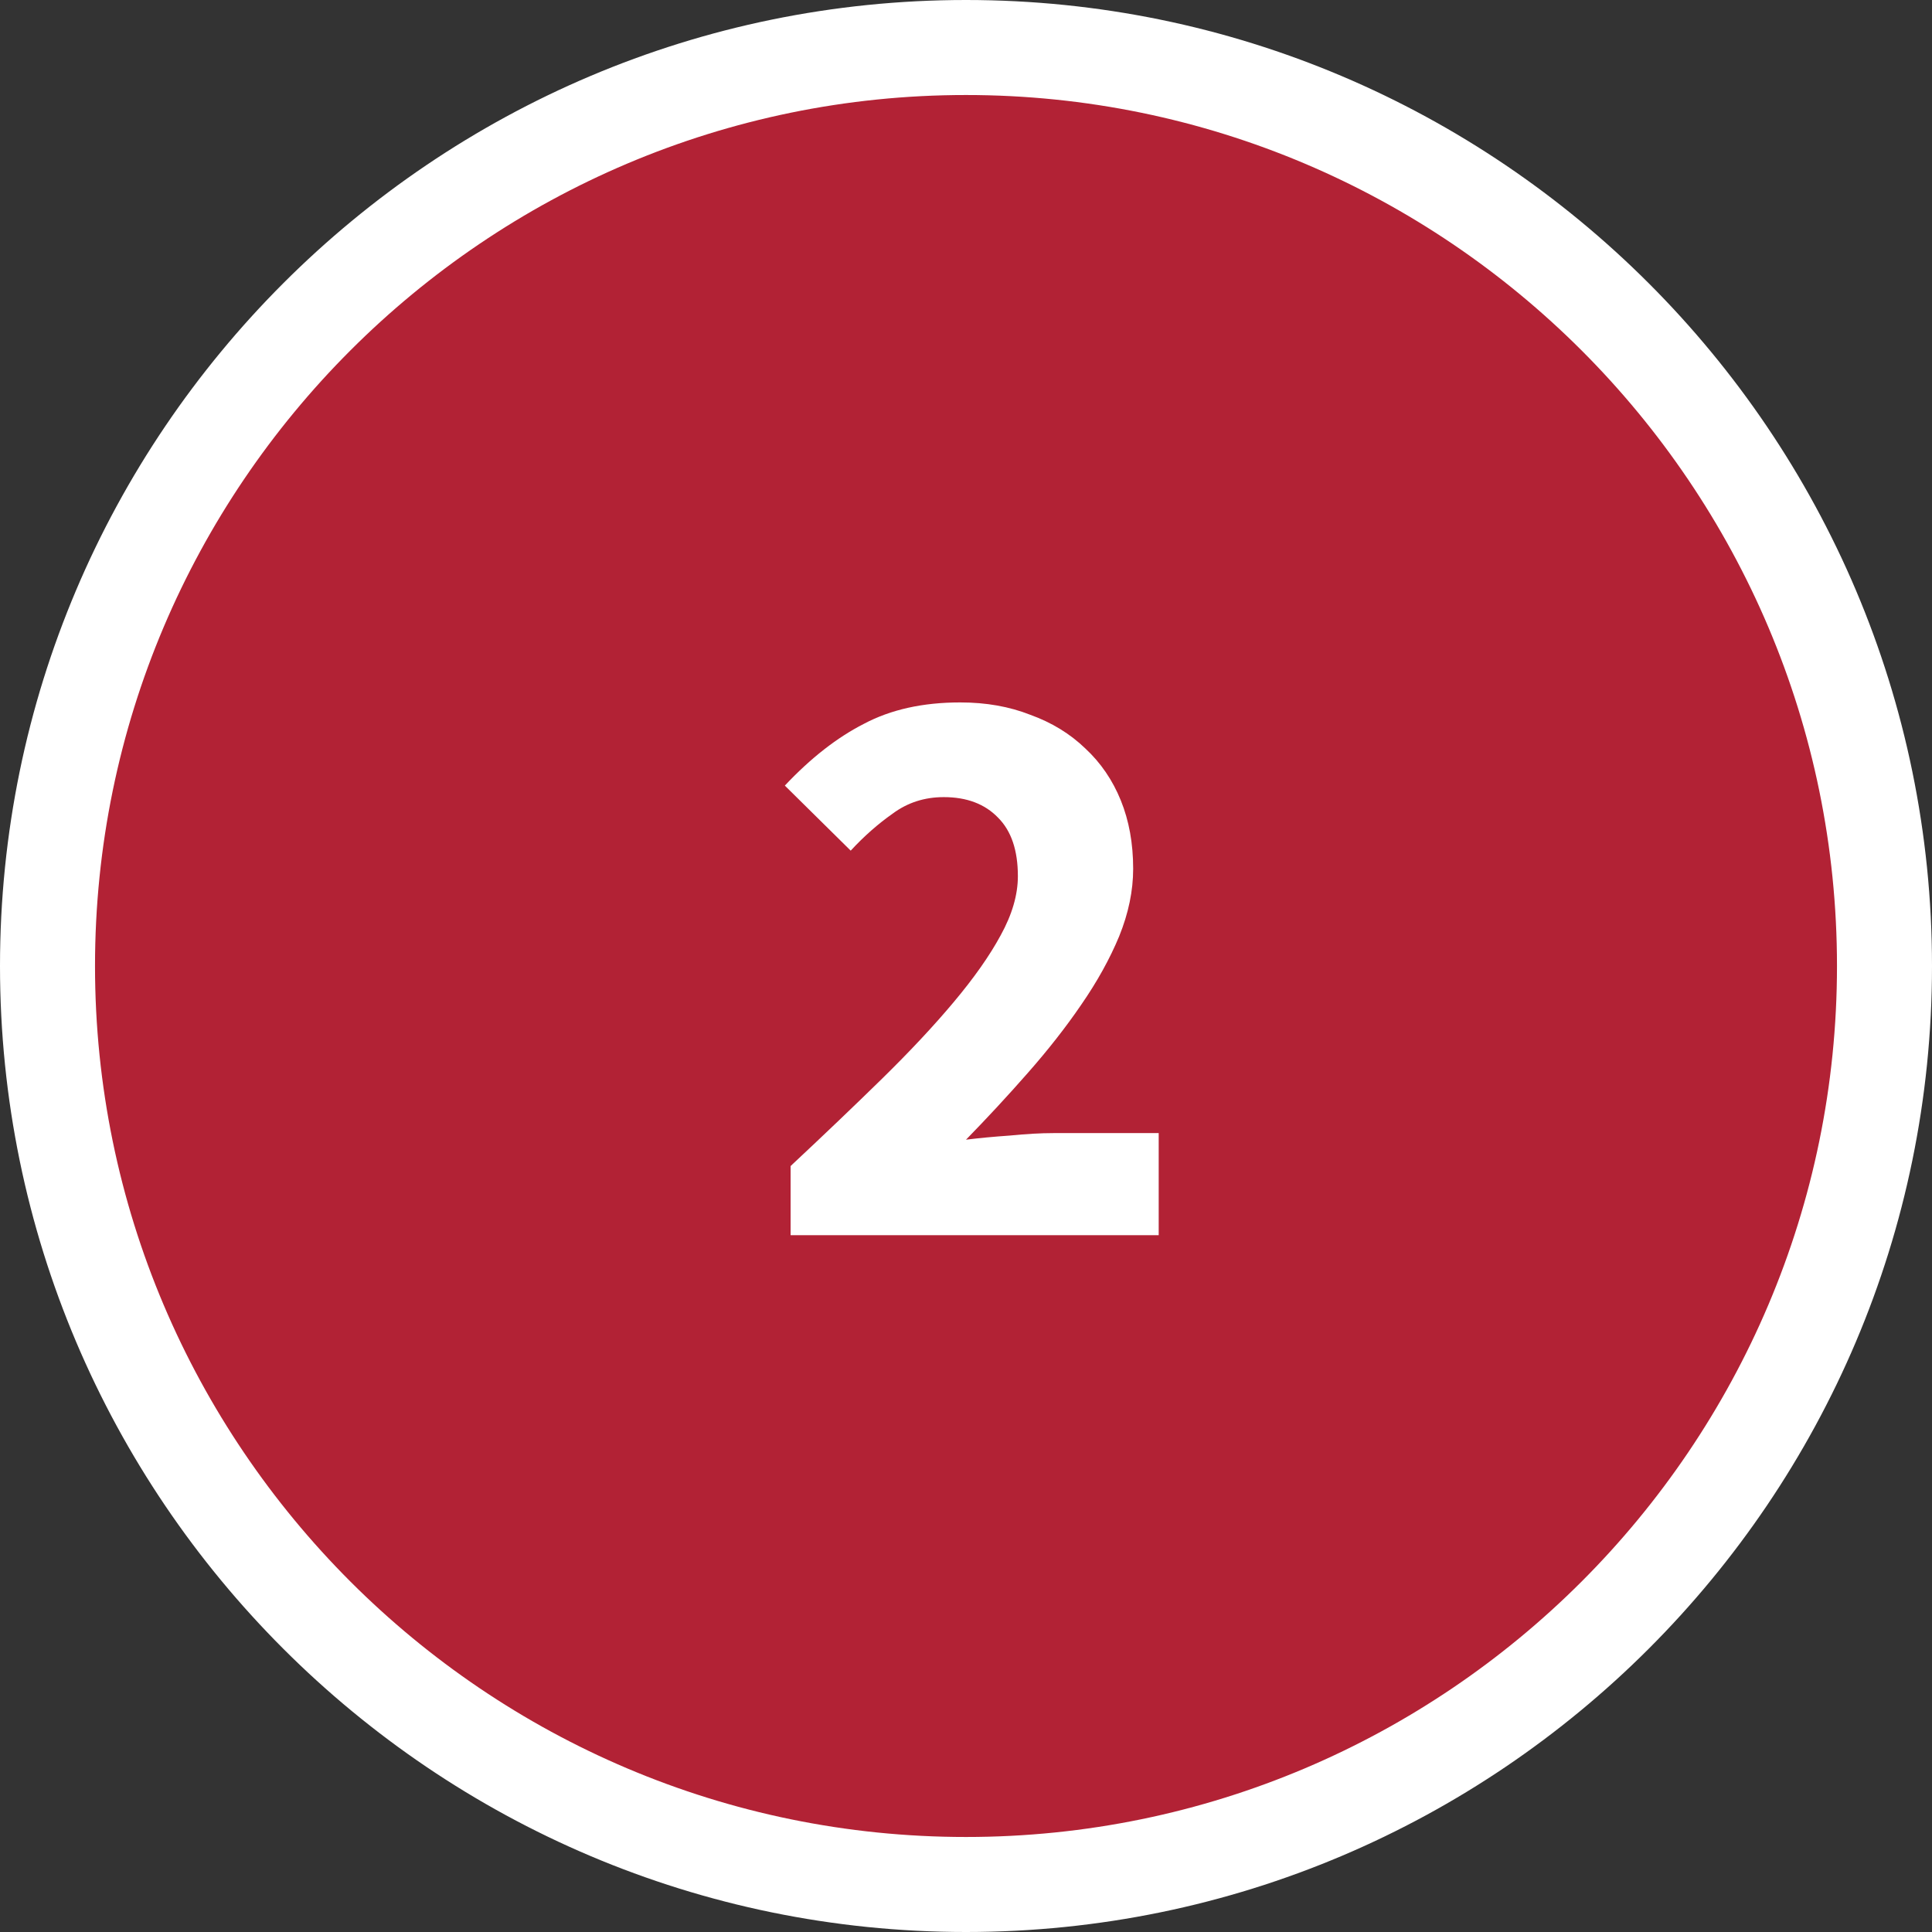
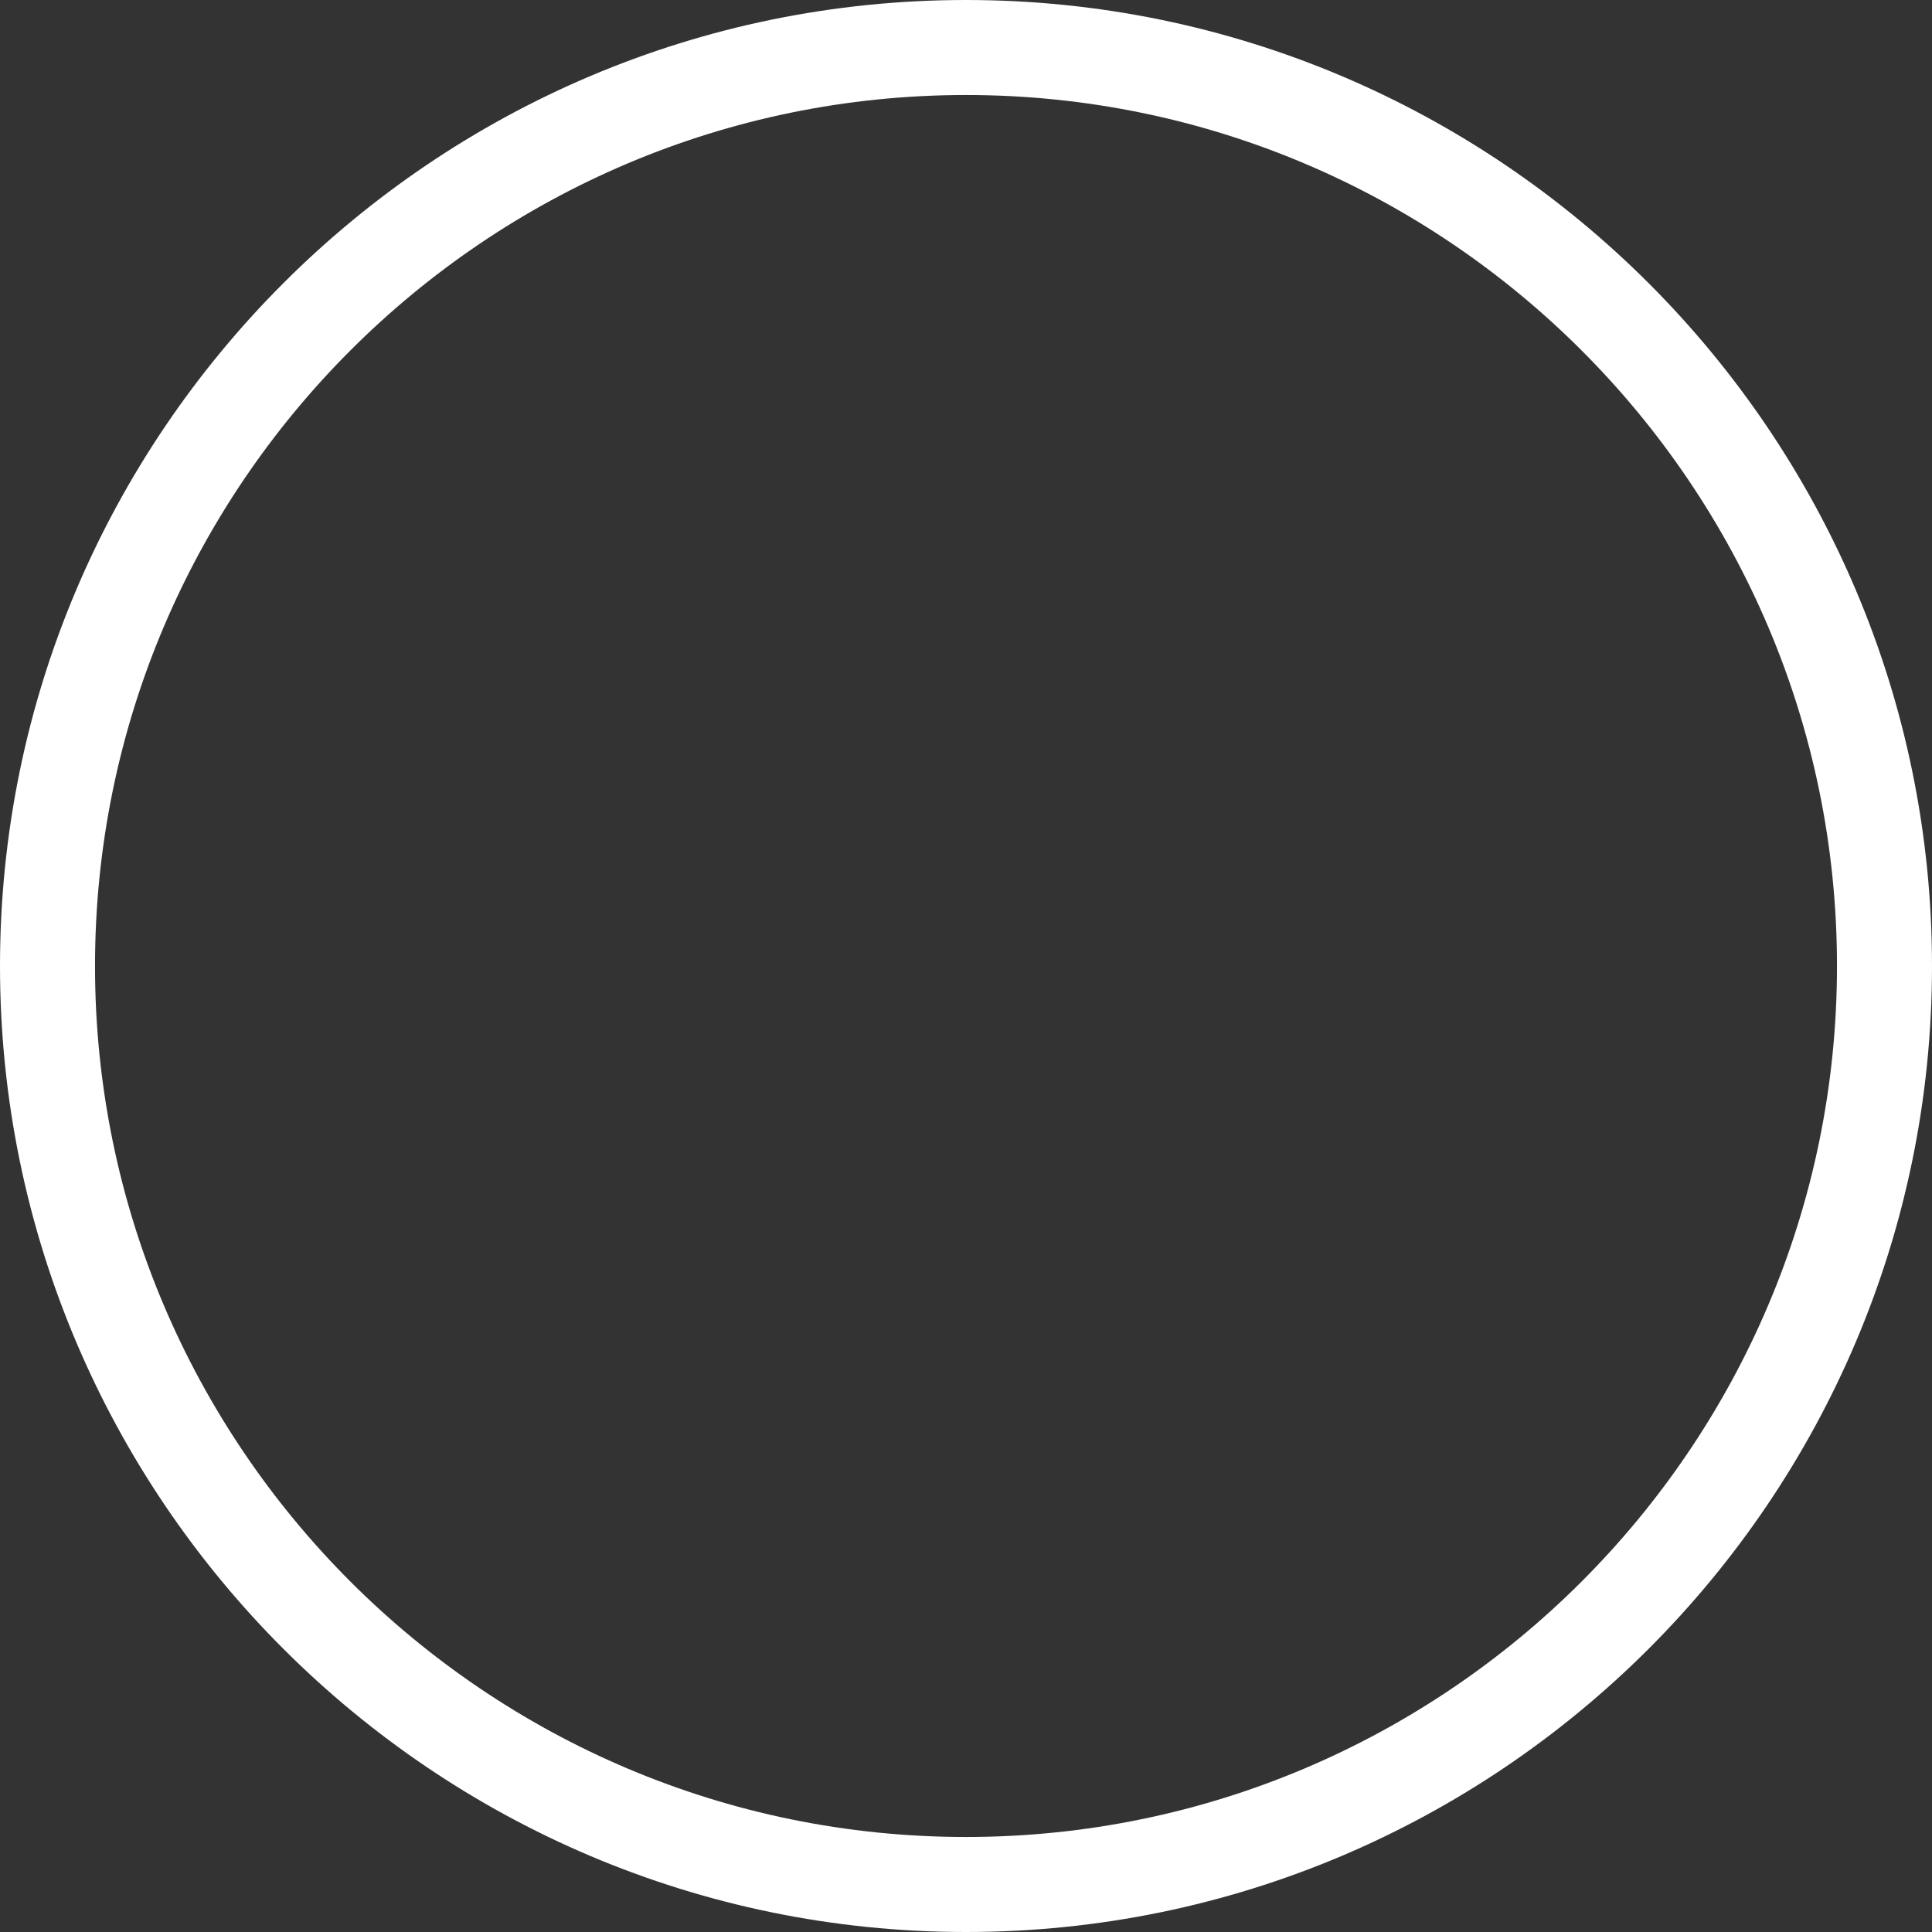
<svg xmlns="http://www.w3.org/2000/svg" id="a" viewBox="0 0 61 61">
  <rect x="0" y="0" width="61" height="61" fill="#333333" stroke="none" />
  <defs>
    <style>.b{fill:#fff;}.c{fill:#b22235;}</style>
  </defs>
-   <circle class="c" cx="30.5" cy="30.5" r="29" />
  <path class="b" d="M30.5,61C13.683,61,0,47.317,0,30.5S13.683,0,30.5,0s30.5,13.683,30.5,30.5-13.683,30.5-30.5,30.5ZM30.5,3C15.337,3,3,15.337,3,30.5s12.337,27.5,27.5,27.5,27.5-12.337,27.5-27.5S45.663,3,30.5,3Z" />
-   <path class="b" d="M24.962,36.816c1.057-.988,2.019-1.907,2.886-2.756.884-.867,1.638-1.673,2.262-2.418.641-.763,1.135-1.465,1.482-2.106.364-.659.546-1.283.546-1.872,0-.815-.208-1.43-.624-1.846-.416-.433-.988-.65-1.716-.65-.607,0-1.144.173-1.612.52-.468.329-.91.719-1.326,1.17l-2.08-2.054c.815-.867,1.647-1.517,2.496-1.95.849-.451,1.863-.676,3.042-.676.815,0,1.551.13,2.21.39.676.243,1.257.598,1.742,1.066.485.451.858.997,1.118,1.638.26.641.39,1.361.39,2.158,0,.693-.147,1.404-.442,2.132-.295.711-.693,1.43-1.196,2.158-.485.711-1.049,1.43-1.69,2.158-.624.711-1.274,1.413-1.95,2.106.416-.052.875-.095,1.378-.13.52-.052.979-.078,1.378-.078h3.328v3.224h-11.622v-2.184Z" />
</svg>